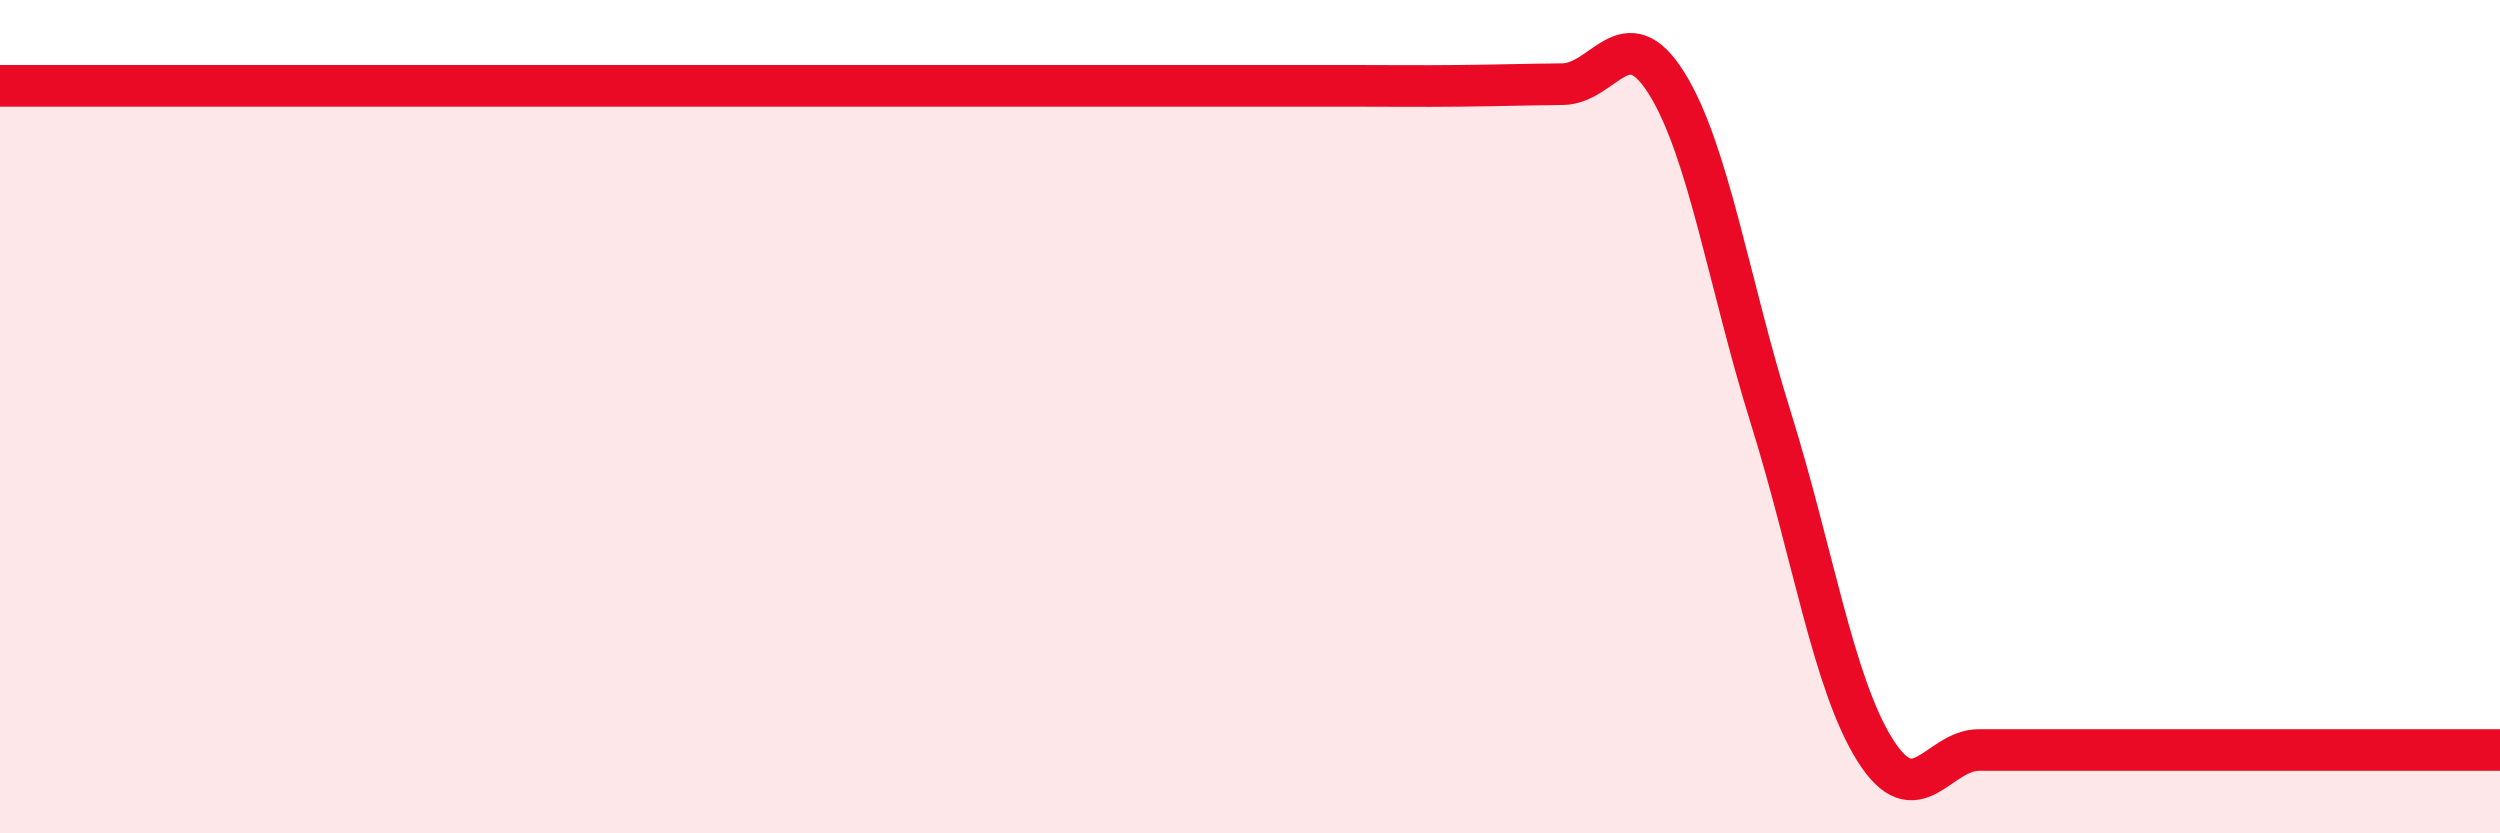
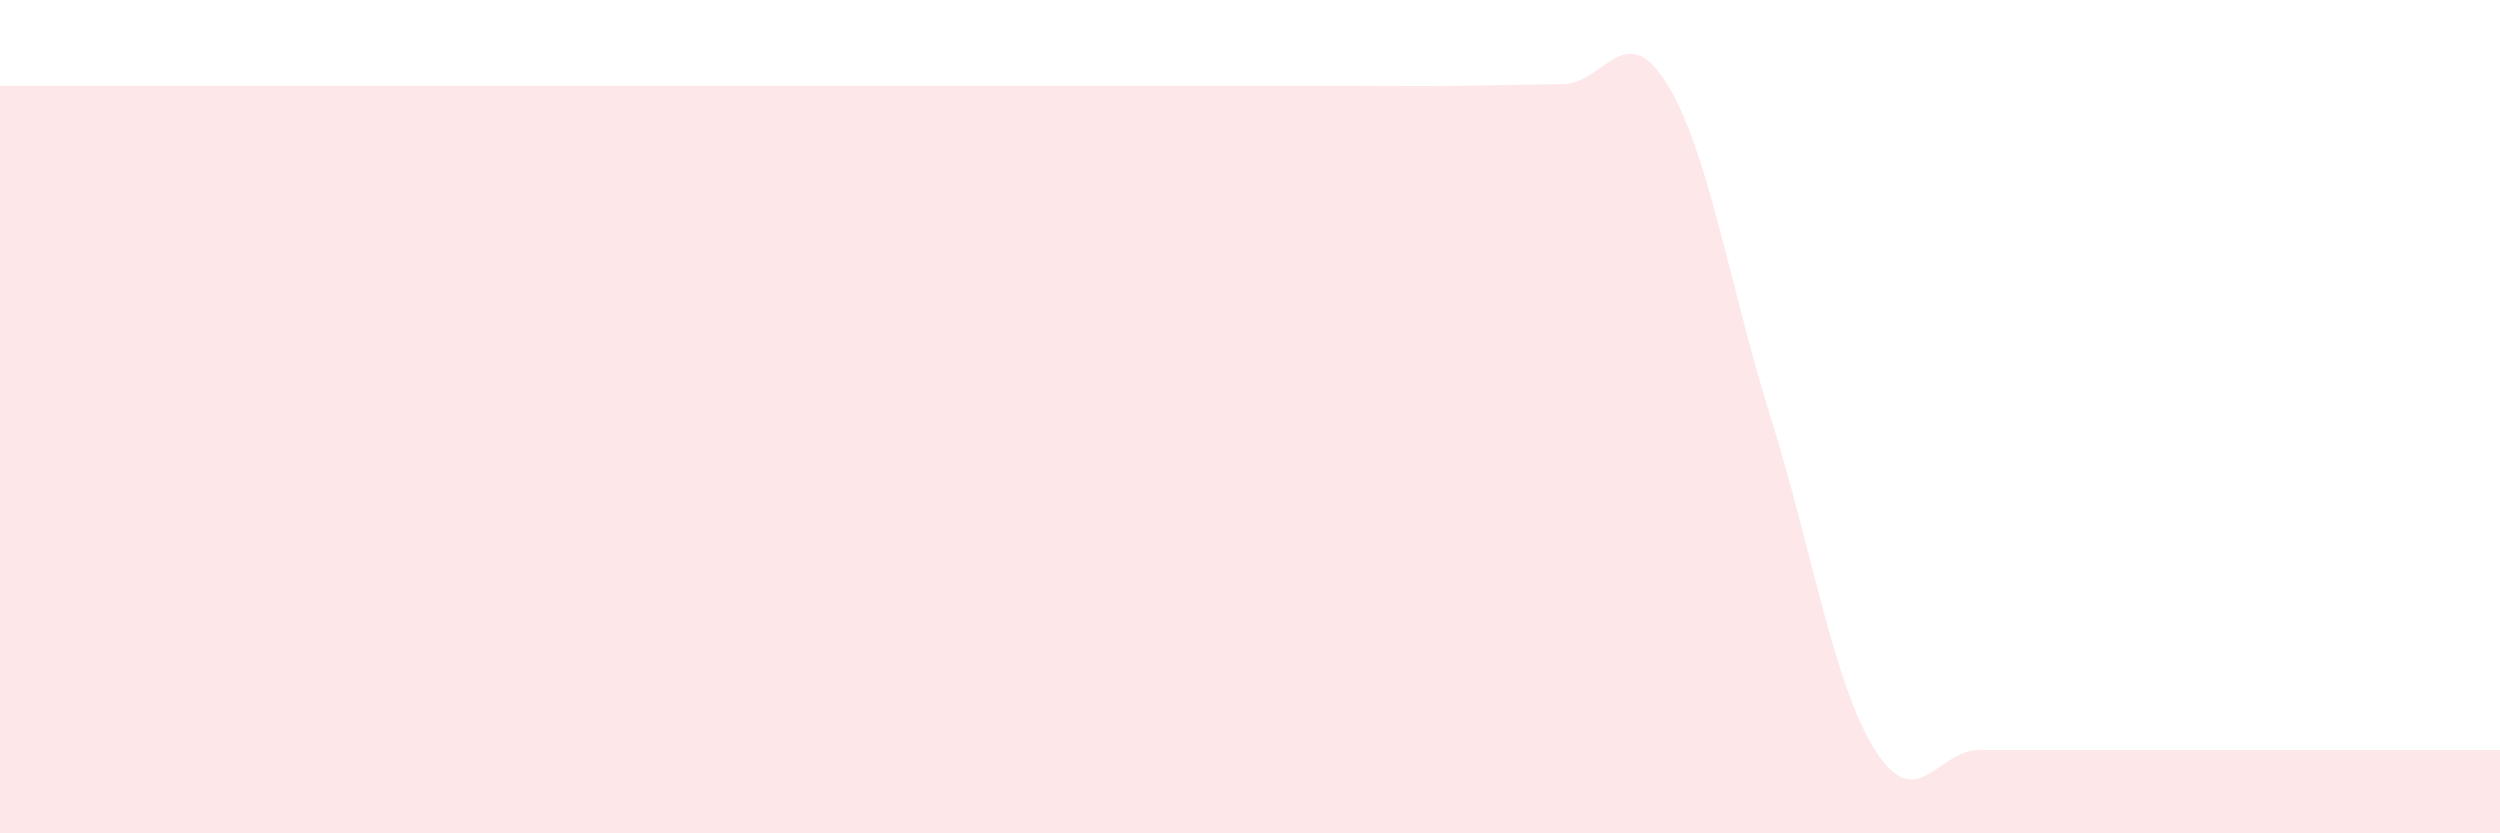
<svg xmlns="http://www.w3.org/2000/svg" width="60" height="20" viewBox="0 0 60 20">
  <path d="M 0,2.06 C 0.5,2.06 1.5,2.06 2.5,2.06 C 3.5,2.06 4,2.06 5,2.06 C 6,2.06 6.5,2.06 7.5,2.06 C 8.5,2.06 9,2.06 10,2.06 C 11,2.06 11.5,2.06 12.5,2.06 C 13.5,2.06 14,2.06 15,2.06 C 16,2.06 16.5,2.06 17.5,2.06 C 18.5,2.06 19,2.06 20,2.06 C 21,2.06 21.5,2.06 22.5,2.06 C 23.5,2.06 24,2.06 25,2.06 C 26,2.06 26.5,2.06 27.5,2.06 C 28.5,2.06 29,2.06 30,2.06 C 31,2.06 31.5,2.06 32.5,2.06 C 33.5,2.06 34,2.07 35,2.06 C 36,2.05 36.5,2.03 37.5,2.02 C 38.5,2.01 39,0.4 40,2 C 41,3.6 41.5,6.83 42.5,10.03 C 43.5,13.23 44,16.41 45,18 C 46,19.59 46.5,18 47.5,18 C 48.5,18 49,18 50,18 C 51,18 51.5,18 52.5,18 C 53.5,18 54,18 55,18 C 56,18 56.5,18 57.5,18 C 58.5,18 59.5,18 60,18L60 20L0 20Z" fill="#EB0A25" opacity="0.1" stroke-linecap="round" stroke-linejoin="round" />
-   <path d="M 0,2.06 C 0.5,2.06 1.5,2.06 2.5,2.06 C 3.5,2.06 4,2.06 5,2.06 C 6,2.06 6.5,2.06 7.5,2.06 C 8.5,2.06 9,2.06 10,2.06 C 11,2.06 11.5,2.06 12.5,2.06 C 13.5,2.06 14,2.06 15,2.06 C 16,2.06 16.5,2.06 17.5,2.06 C 18.5,2.06 19,2.06 20,2.06 C 21,2.06 21.5,2.06 22.5,2.06 C 23.5,2.06 24,2.06 25,2.06 C 26,2.06 26.5,2.06 27.5,2.06 C 28.5,2.06 29,2.06 30,2.06 C 31,2.06 31.5,2.06 32.5,2.06 C 33.5,2.06 34,2.07 35,2.06 C 36,2.05 36.5,2.03 37.5,2.02 C 38.5,2.01 39,0.4 40,2 C 41,3.6 41.5,6.83 42.5,10.03 C 43.5,13.23 44,16.41 45,18 C 46,19.59 46.5,18 47.5,18 C 48.5,18 49,18 50,18 C 51,18 51.5,18 52.5,18 C 53.5,18 54,18 55,18 C 56,18 56.5,18 57.5,18 C 58.5,18 59.5,18 60,18" stroke="#EB0A25" stroke-width="1" fill="none" stroke-linecap="round" stroke-linejoin="round" />
</svg>